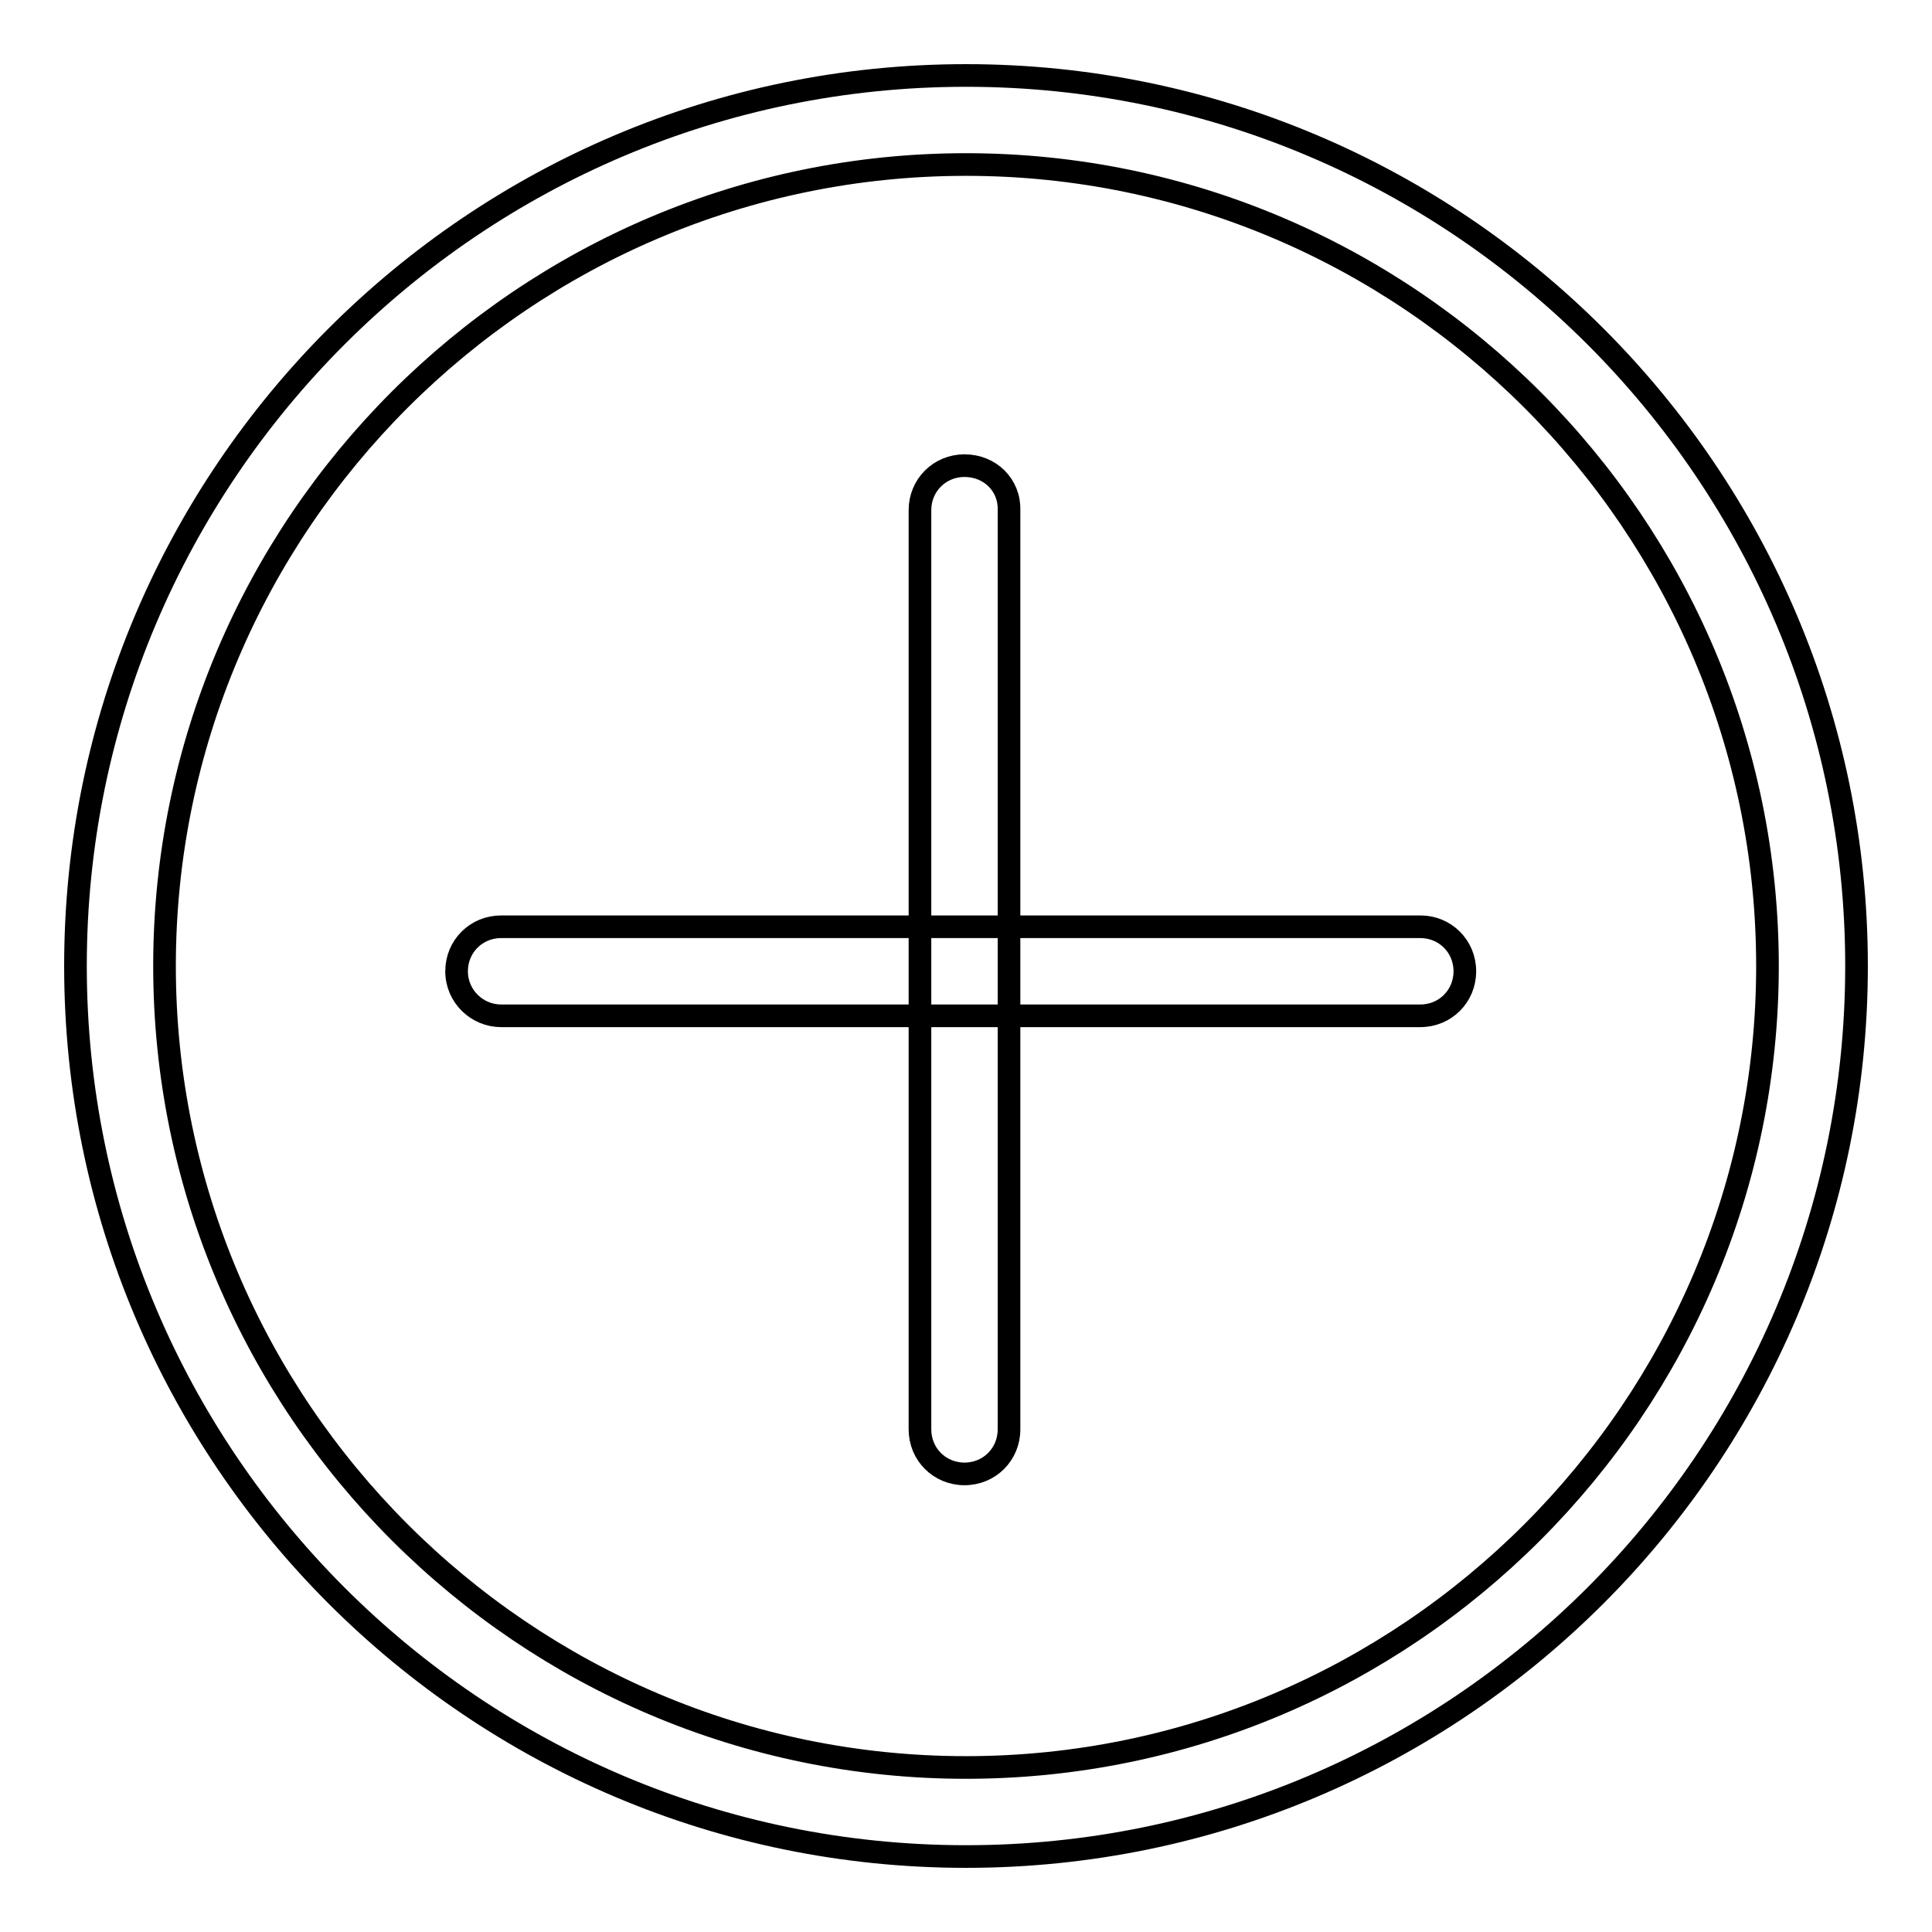
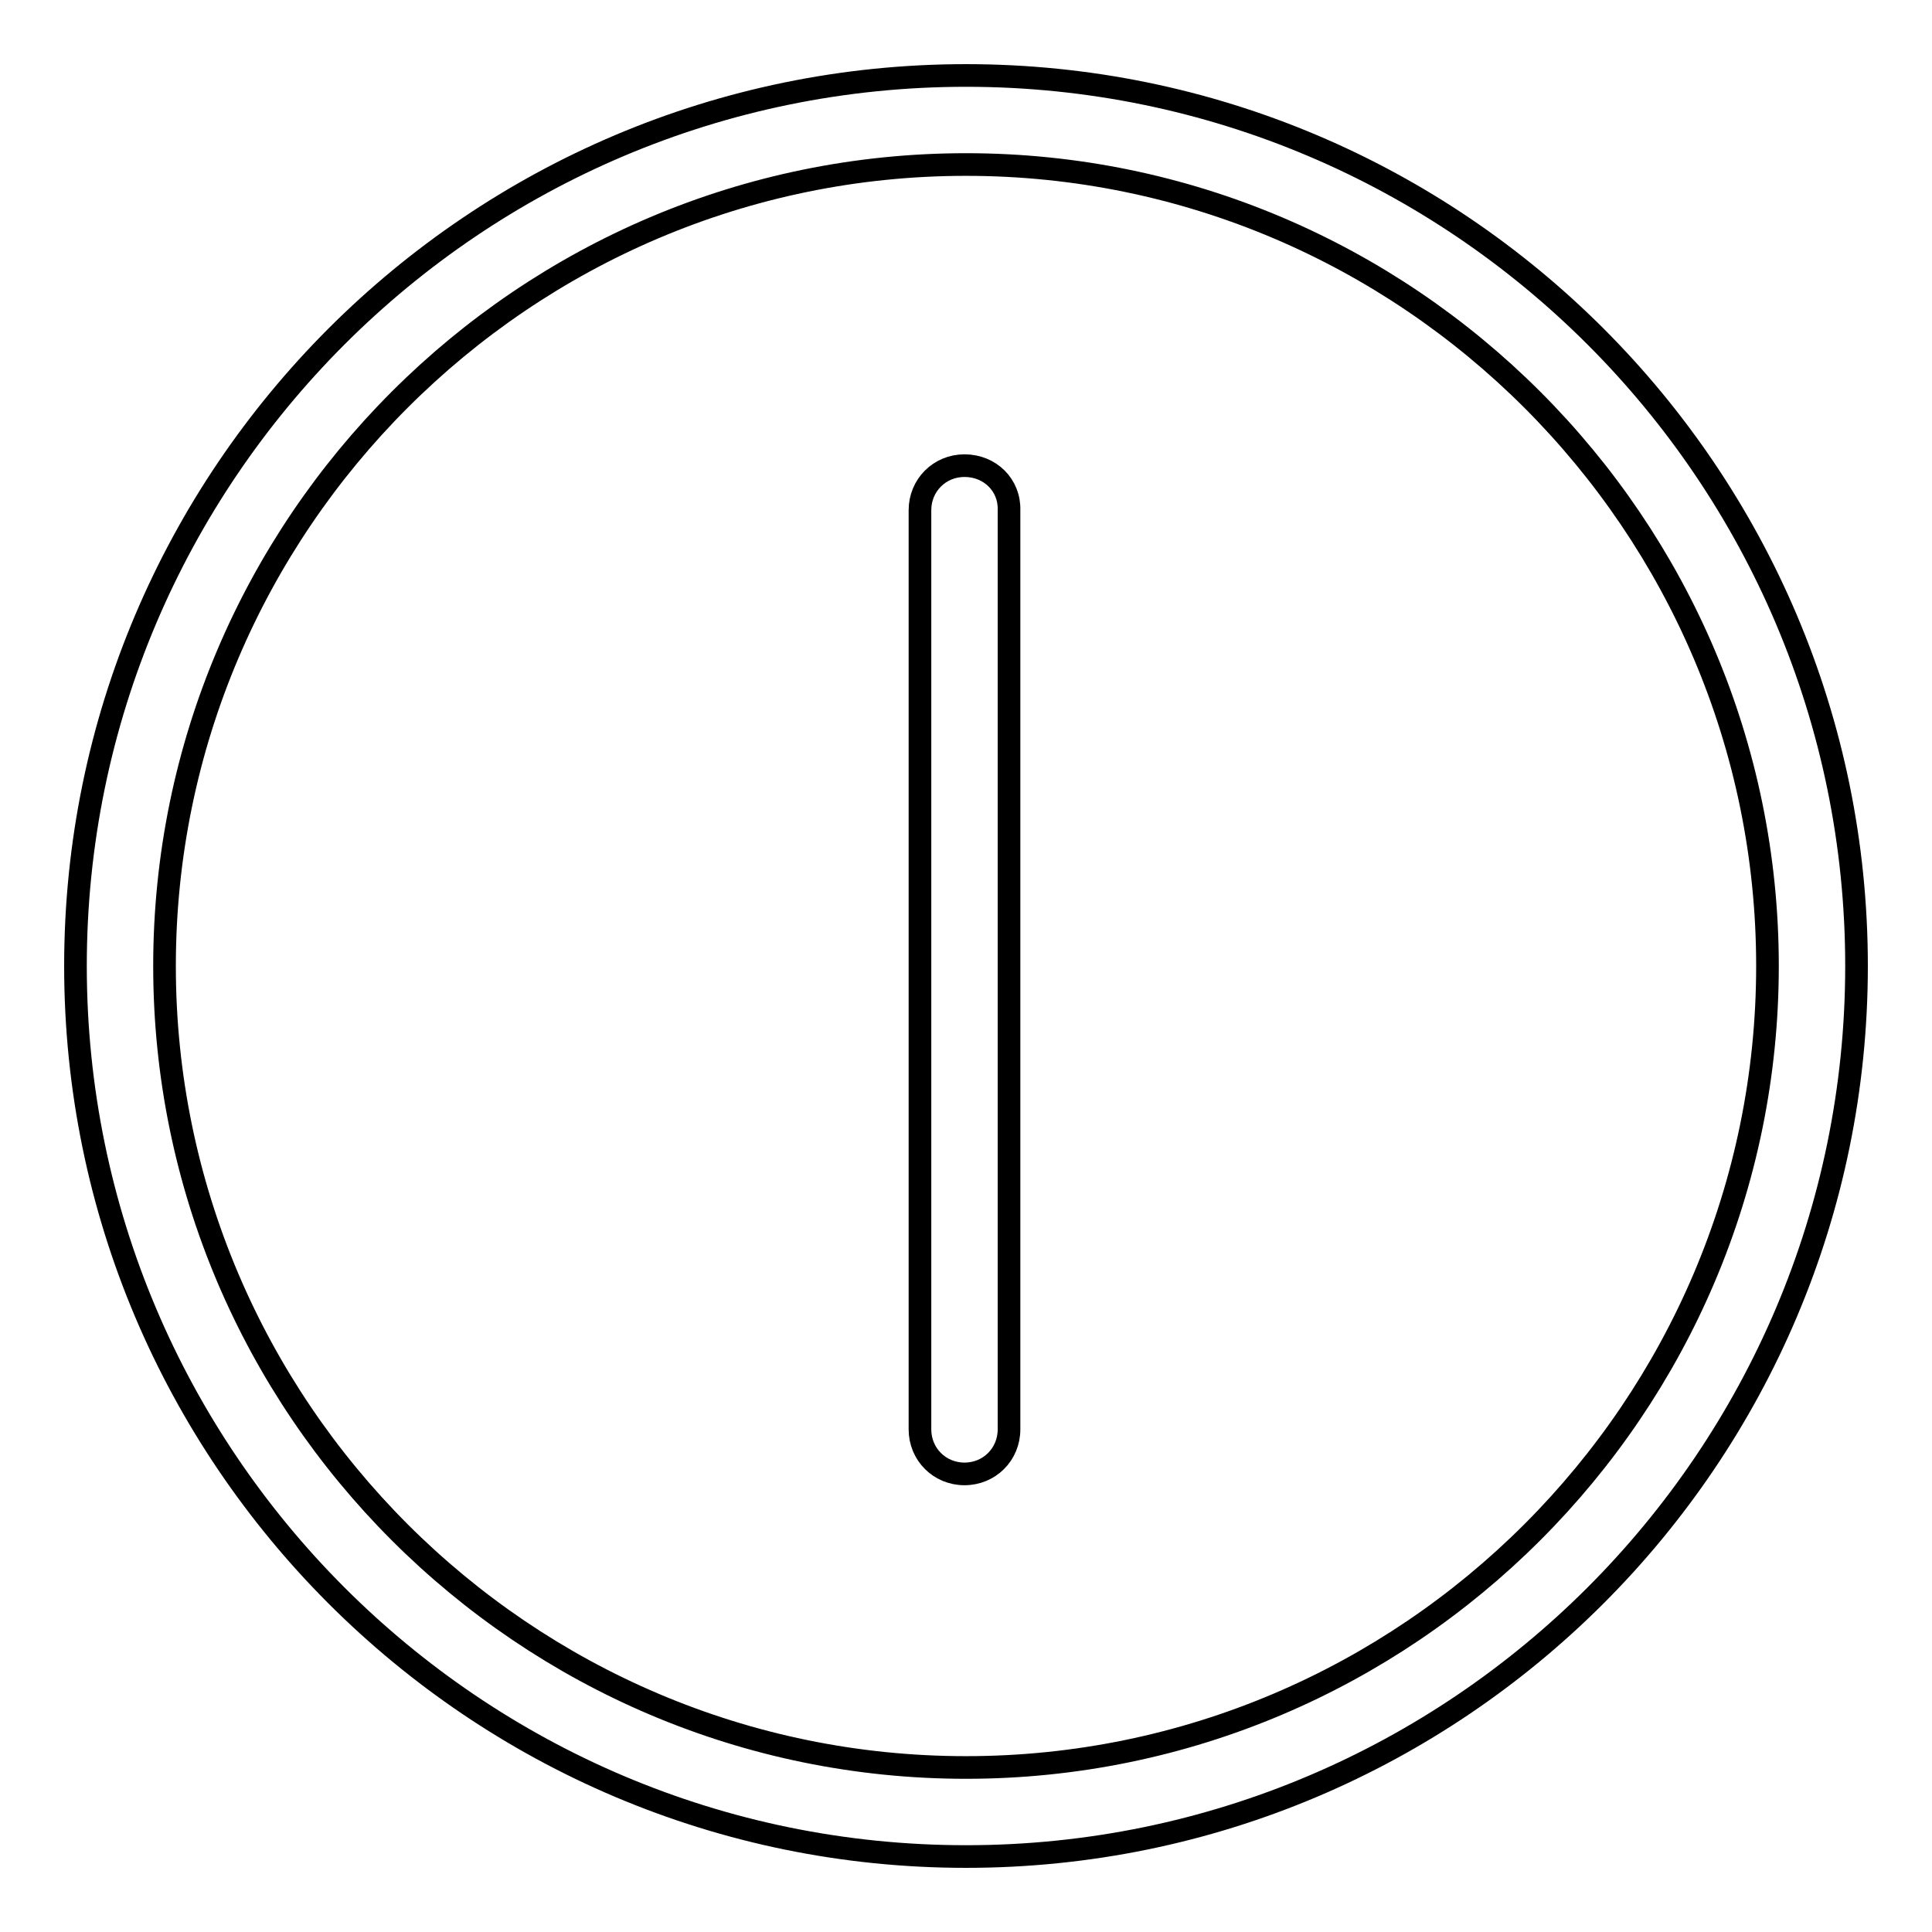
<svg xmlns="http://www.w3.org/2000/svg" version="1.1" x="0px" y="0px" viewBox="0 0 256 256" enable-background="new 0 0 256 256" xml:space="preserve">
  <g>
    <path stroke-width="3" fill-opacity="0" stroke="#000000" d="M128,21.8c58.5,0,106.2,47.7,106.2,106.2c0,58.5-47.7,106.2-106.2,106.2c-58.5,0-106.2-47.7-106.2-106.2 C21.8,69.5,69.5,21.8,128,21.8 M128,10C62.9,10,10,62.9,10,128c0,65.1,52.9,118,118,118c65.1,0,118-52.9,118-118 C246,62.9,193.1,10,128,10z" />
-     <path stroke-width="3" fill-opacity="0" stroke="#000000" d="M66.4,134.6h121.8c3.3,0,5.9-2.6,5.9-5.9c0-3.3-2.6-5.9-5.9-5.9H66.4c-3.3,0-5.9,2.6-5.9,5.9 C60.5,132,63.2,134.6,66.4,134.6z" />
    <path stroke-width="3" fill-opacity="0" stroke="#000000" d="M127.8,61.7c-3.3,0-5.9,2.6-5.9,5.9v121.8c0,3.3,2.6,5.9,5.9,5.9s5.9-2.6,5.9-5.9V67.6 C133.8,64.3,131.2,61.7,127.8,61.7z" />
  </g>
</svg>